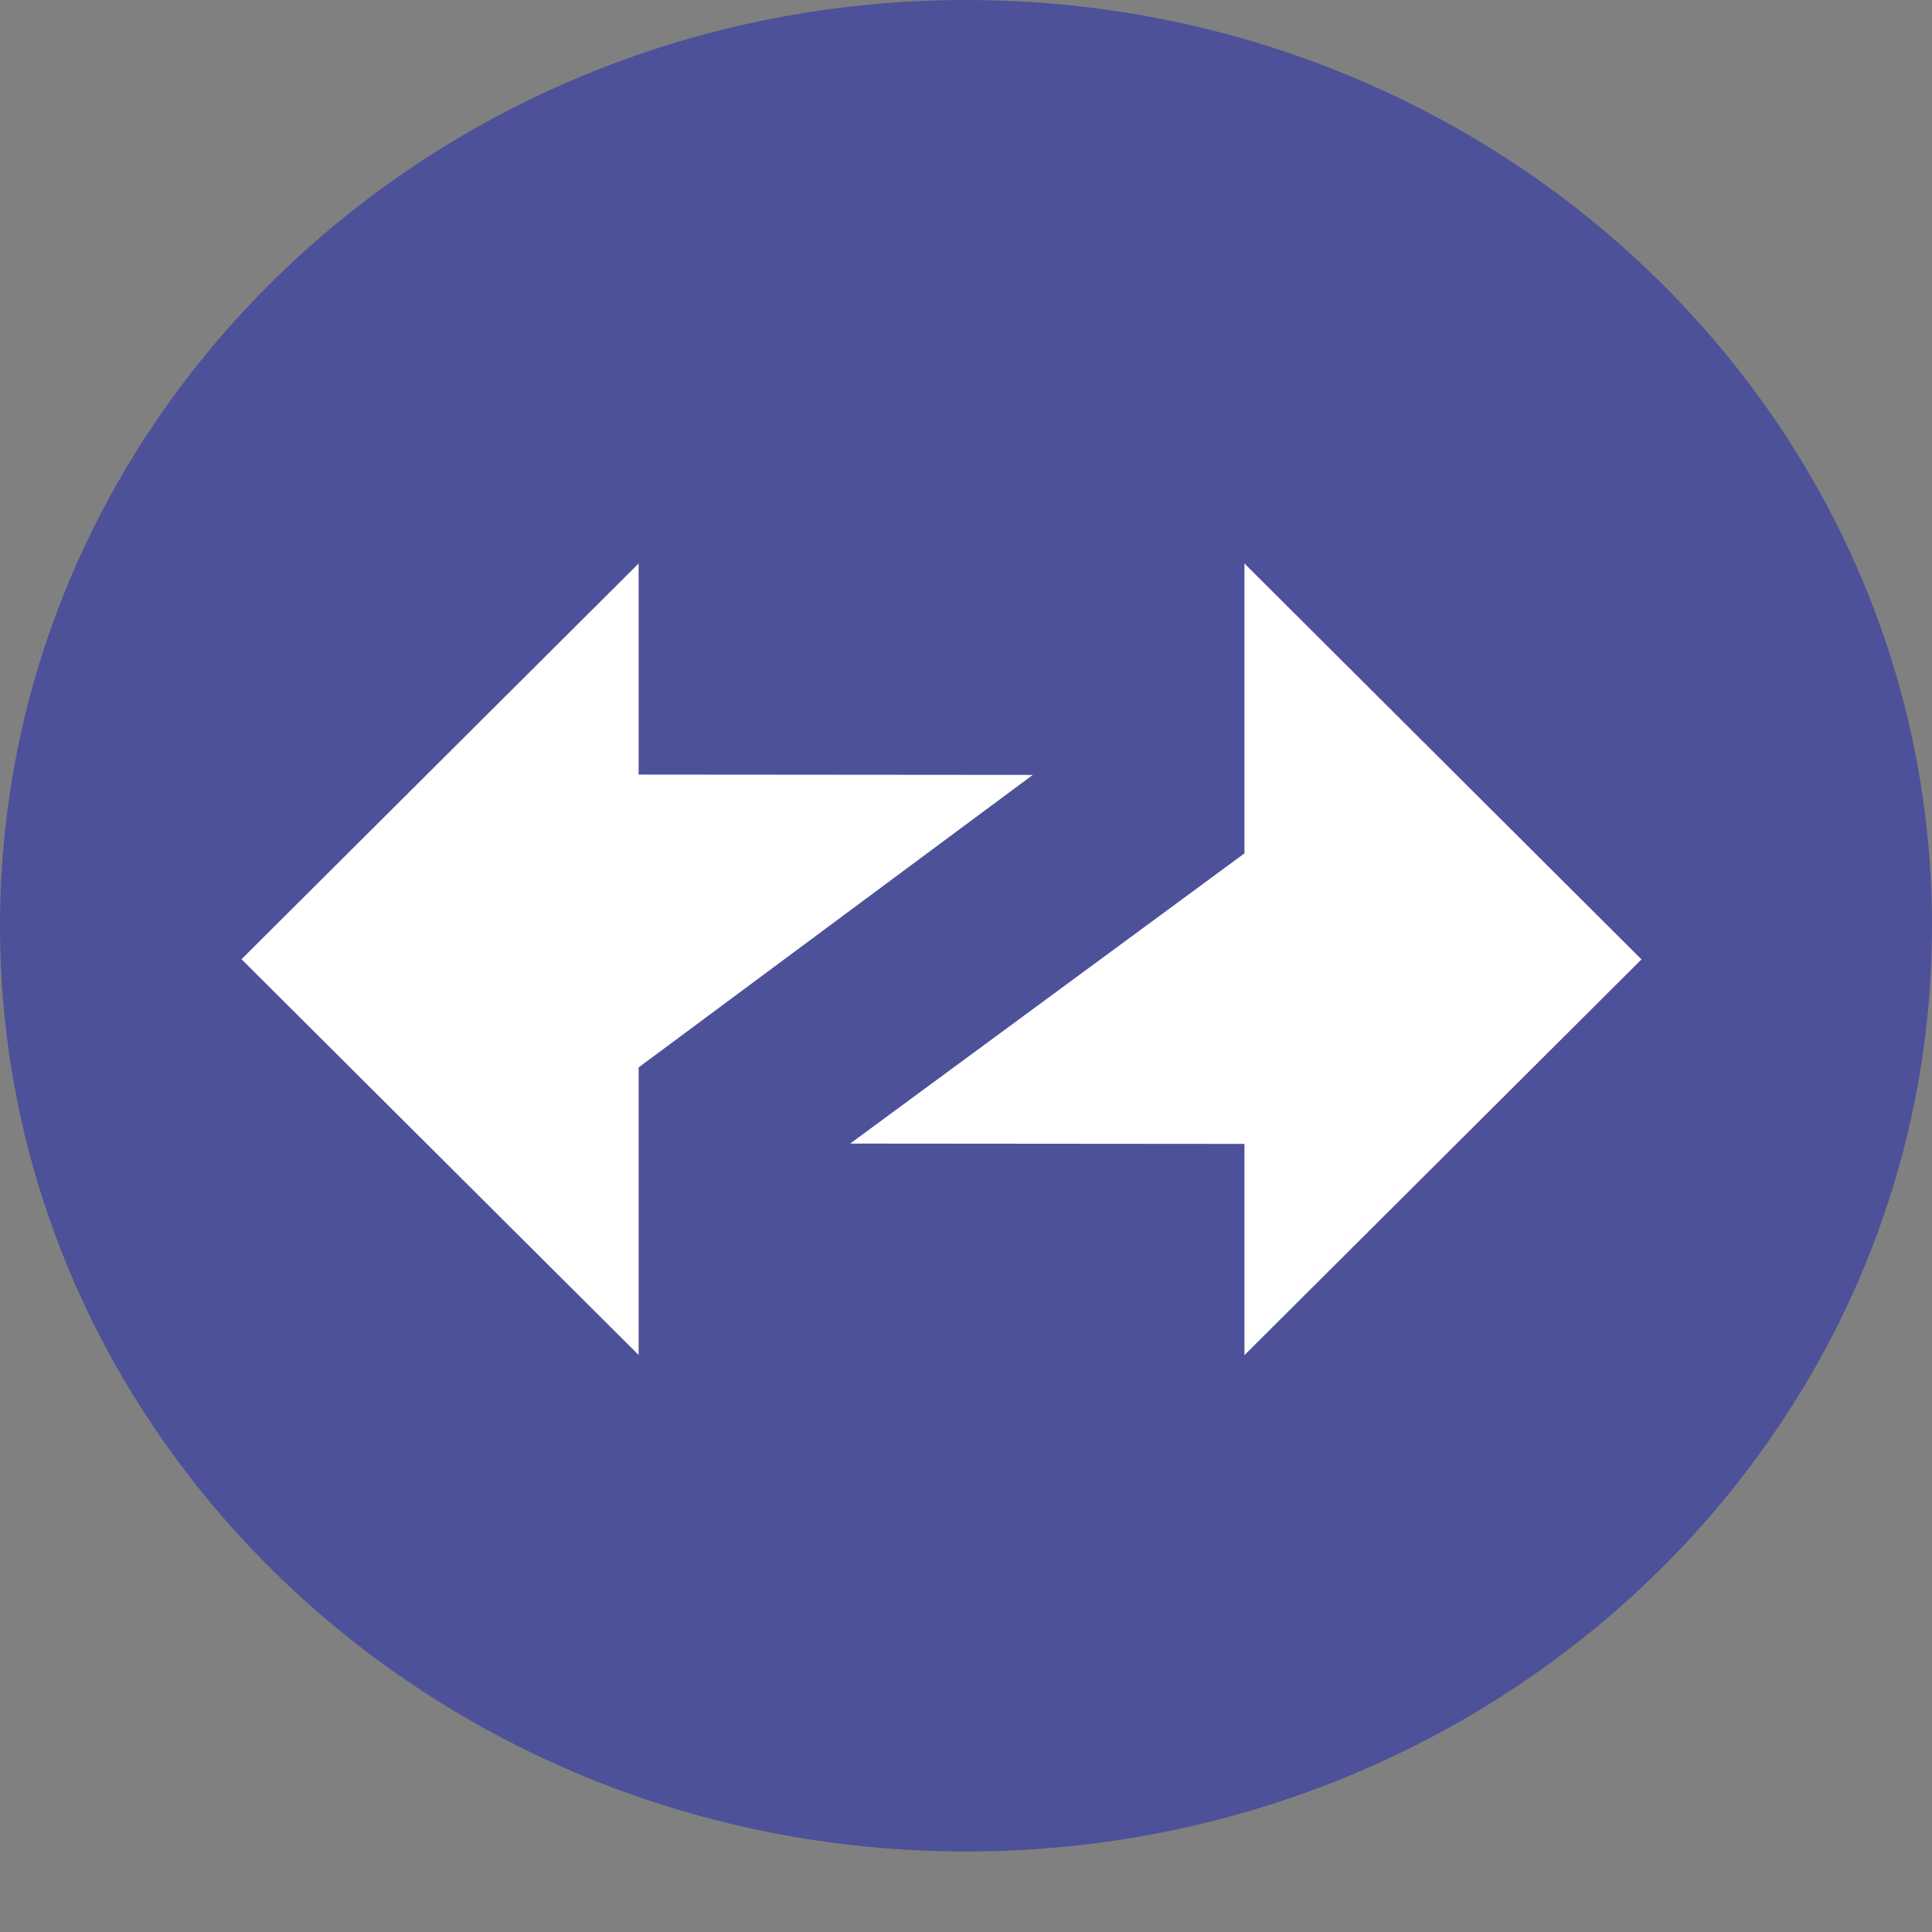
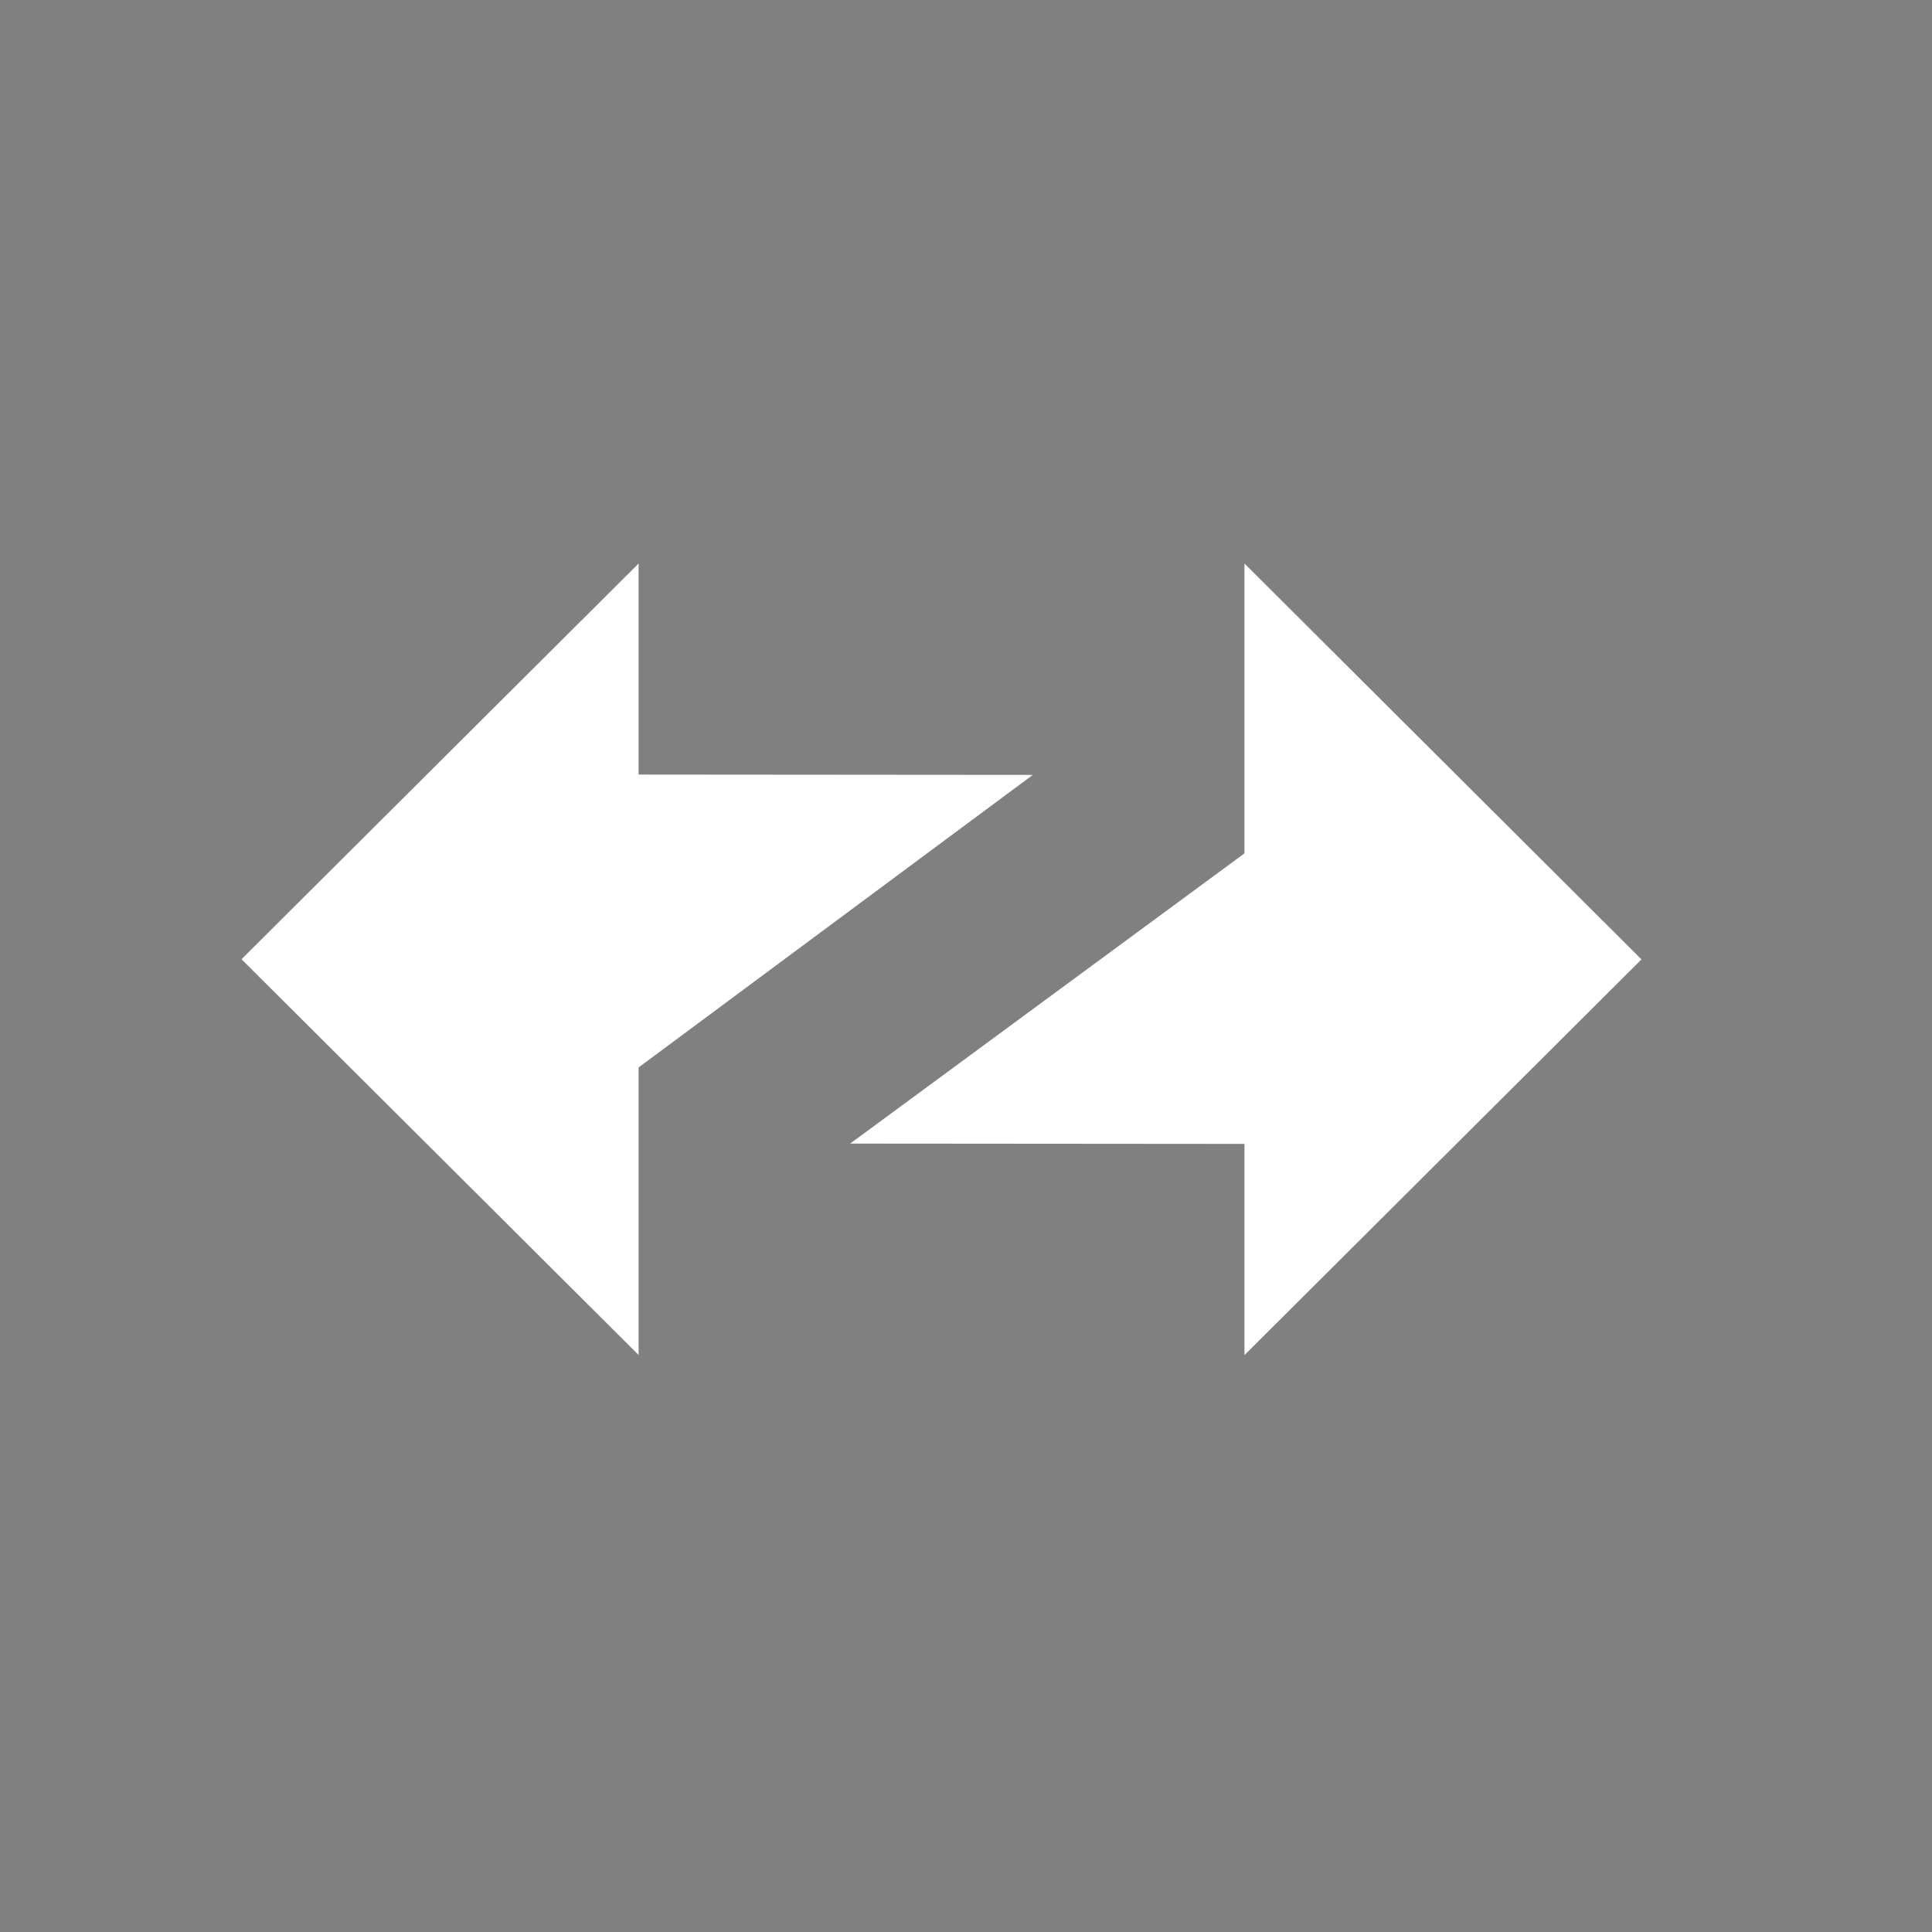
<svg xmlns="http://www.w3.org/2000/svg" width="24" height="24" viewBox="0 0 24 24" fill="none">
  <rect x="0" y="0" width="24" height="24" fill="#808080" stroke="none" />
-   <path d="M12 23C18.627 23 24 17.851 24 11.5C24 5.149 18.627 0 12 0C5.373 0 0 5.149 0 11.5C0 17.851 5.373 23 12 23Z" fill="#4D5199" />
  <path fill-rule="evenodd" clip-rule="evenodd" d="M7.933 16.832L3 11.916L7.933 7V9.622L12.83 9.626L7.933 13.26V16.832ZM15.459 7L20.391 11.918L15.459 16.834V14.21L10.561 14.206L15.459 10.601V7Z" fill="white" />
</svg>